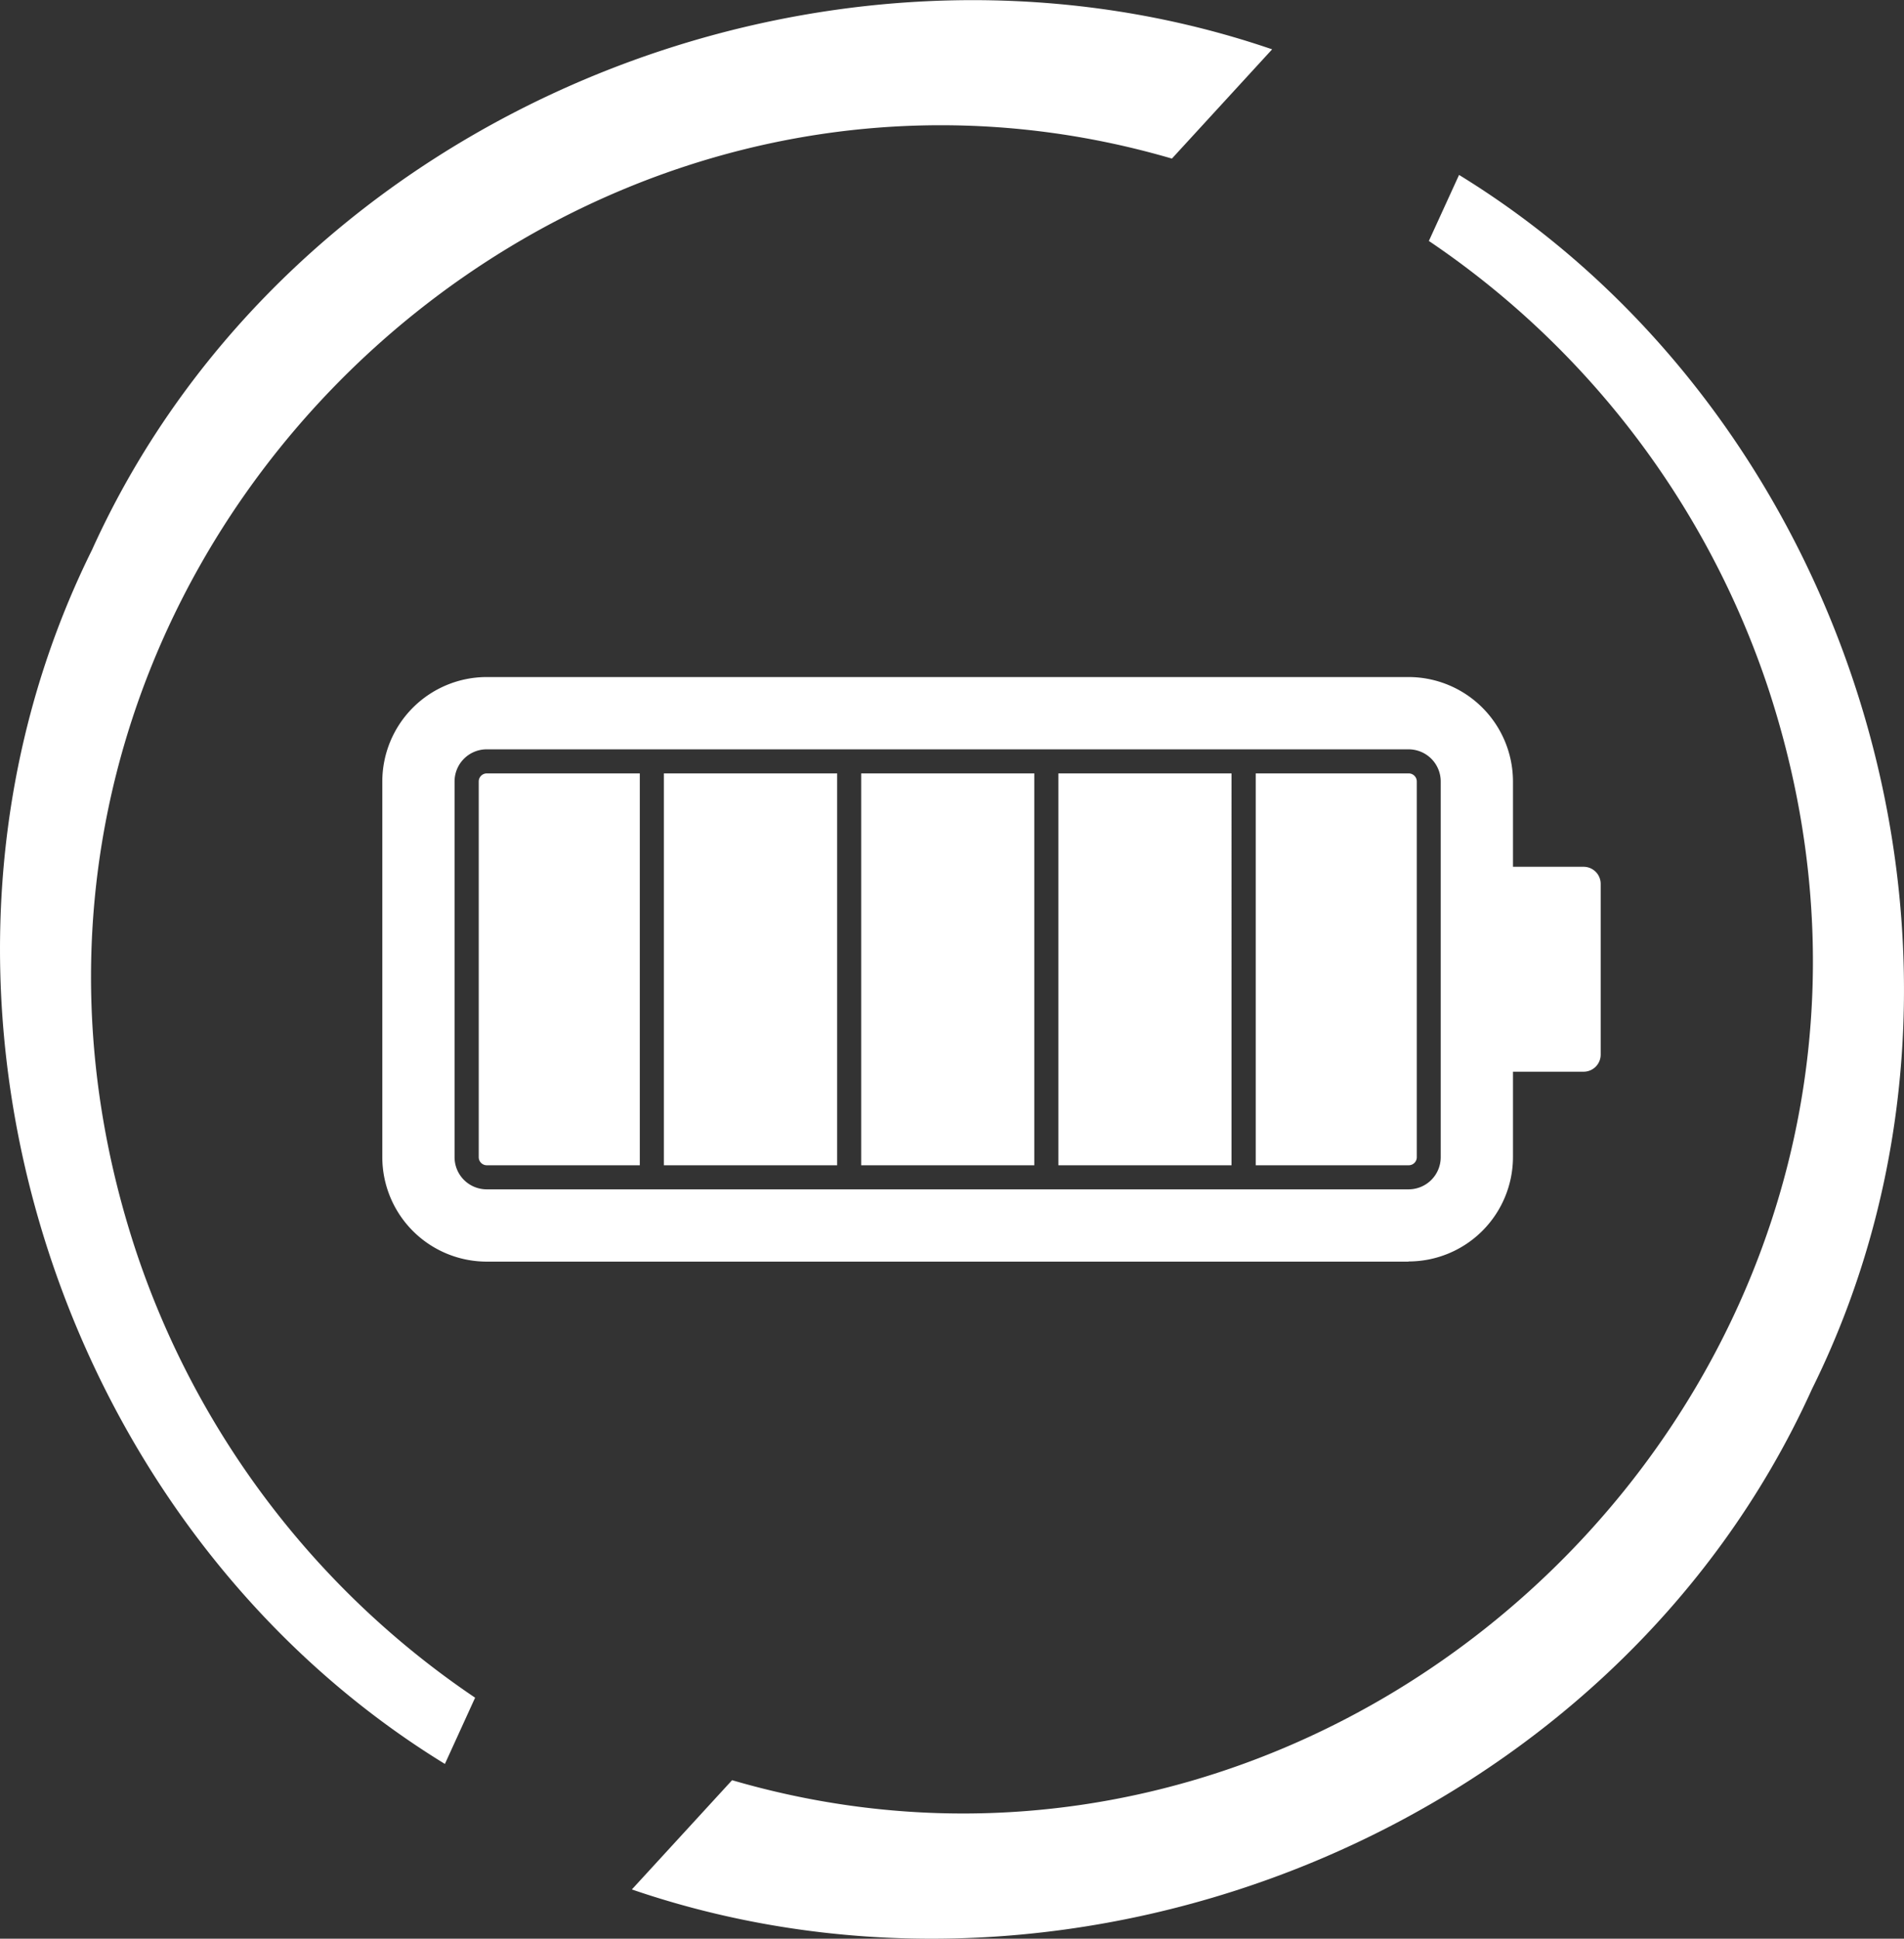
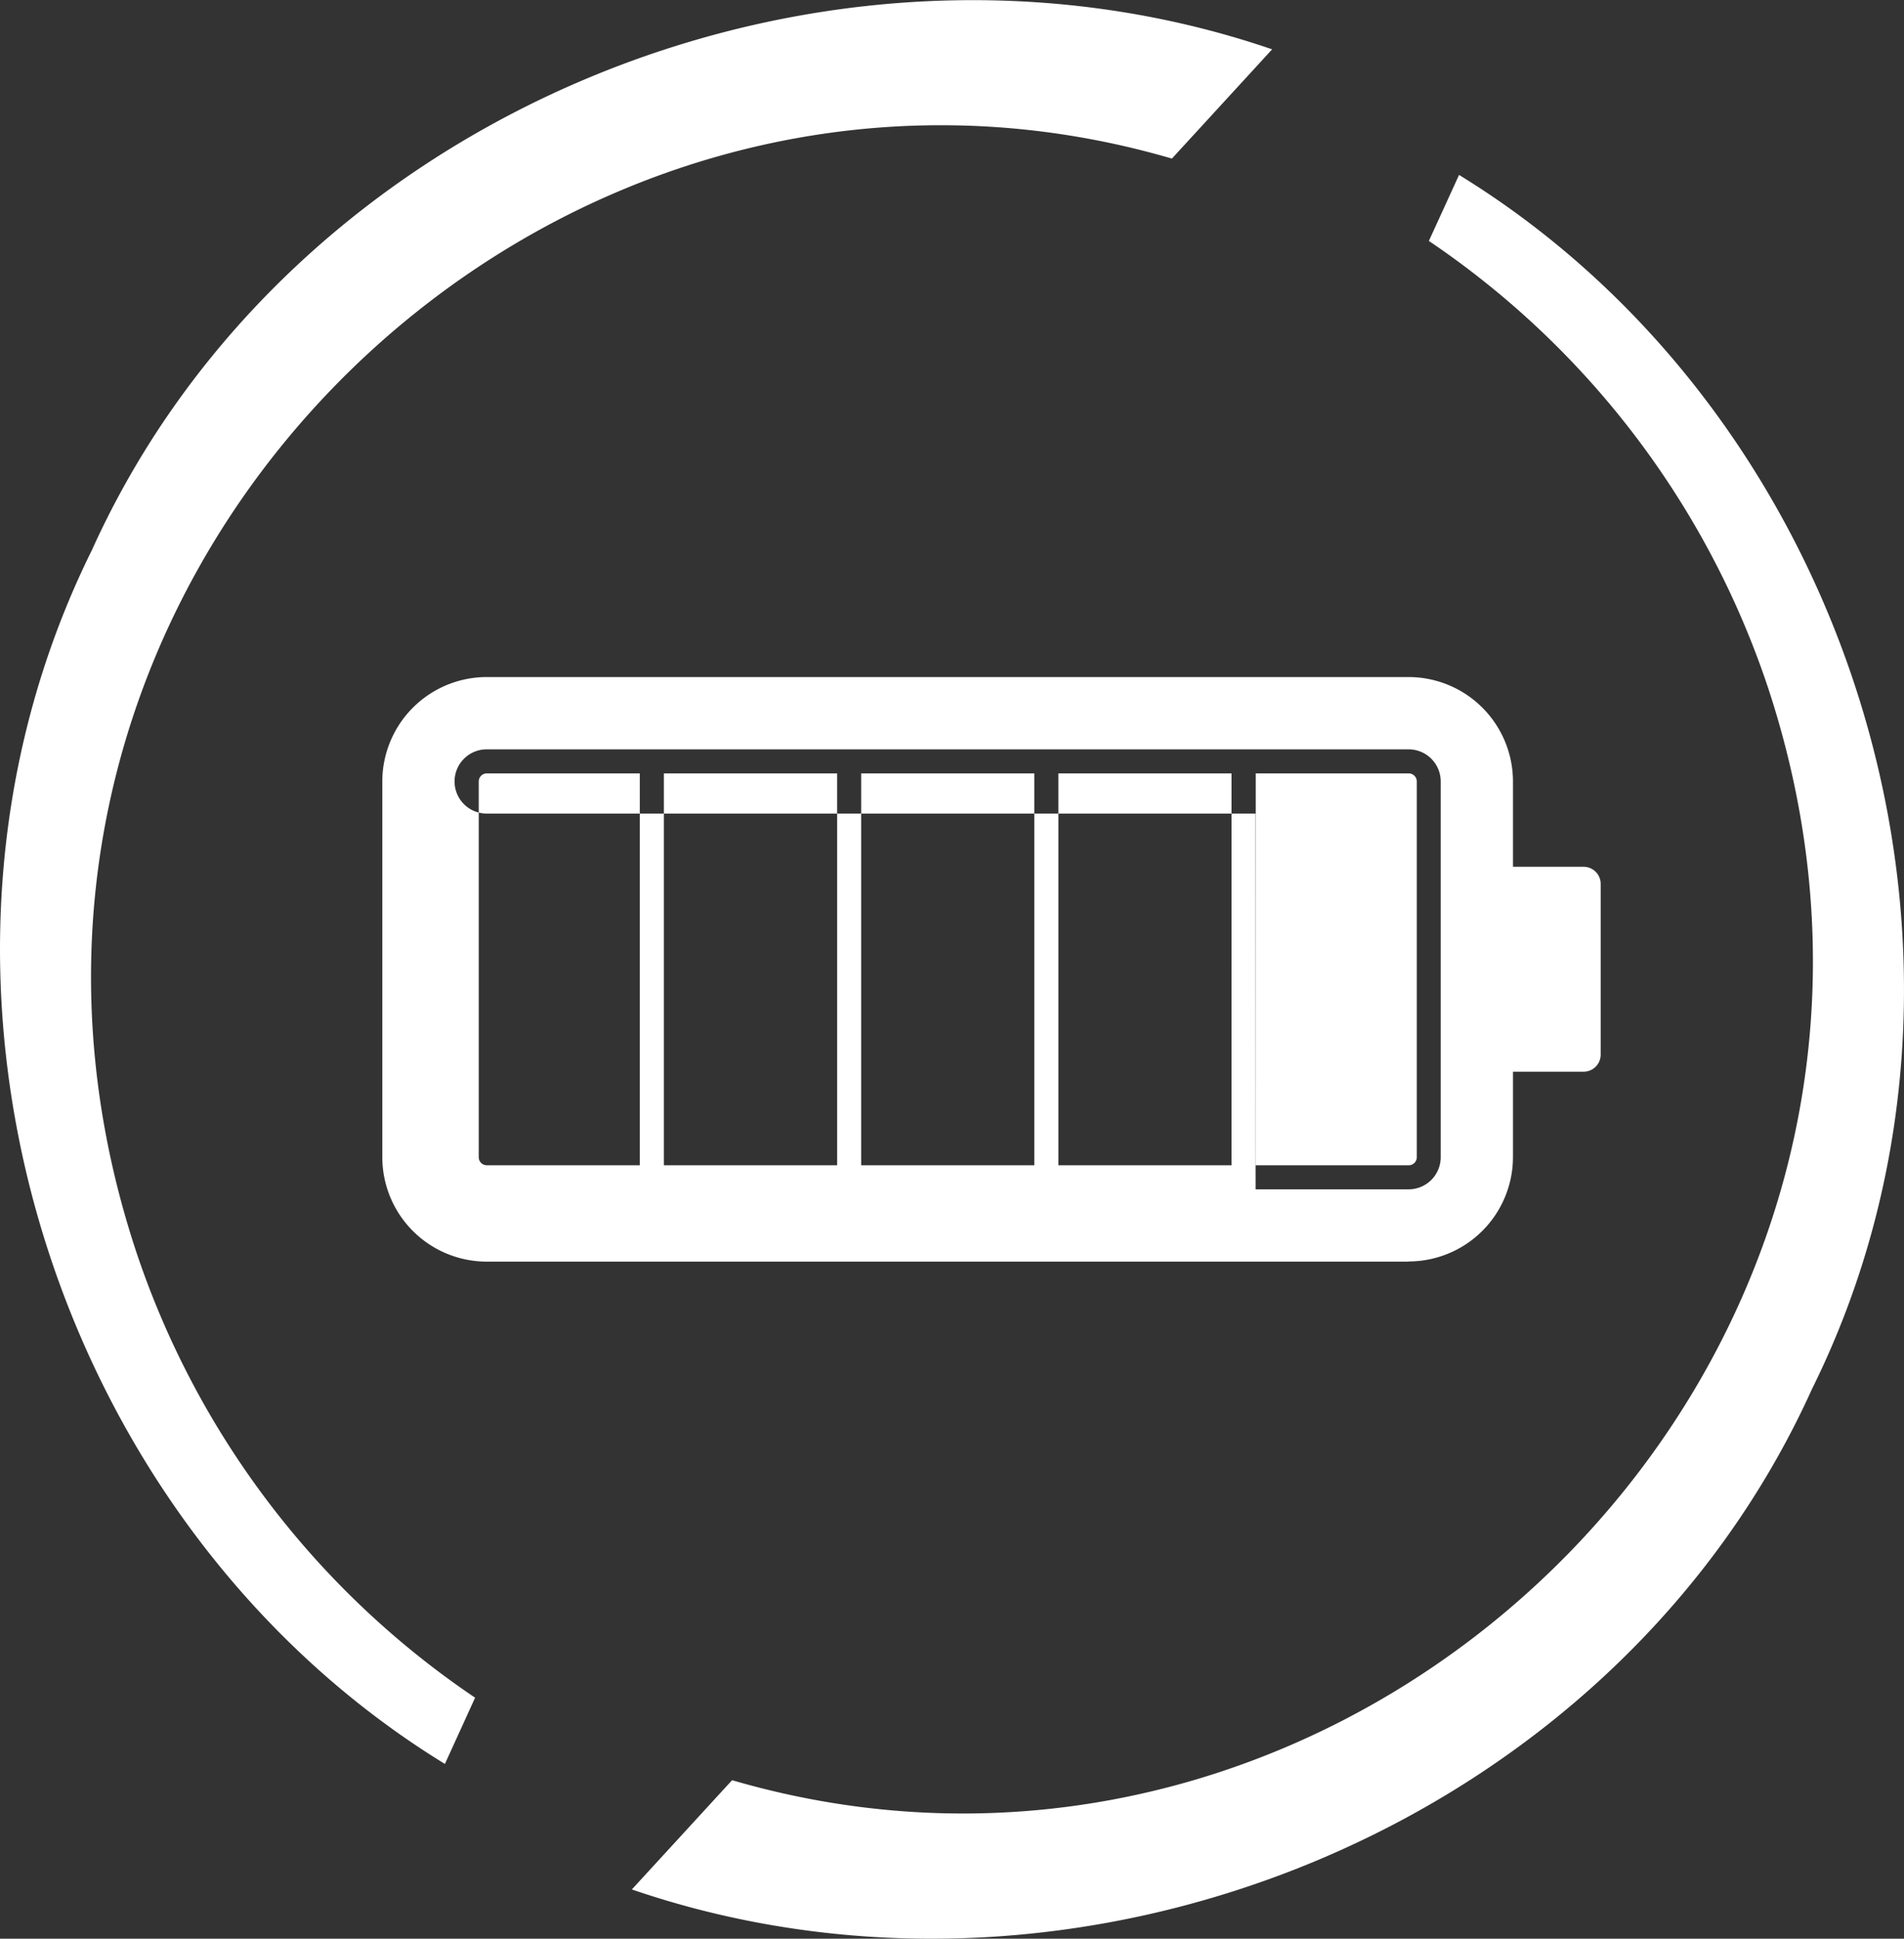
<svg xmlns="http://www.w3.org/2000/svg" width="68.773" height="70" viewBox="0 0 68.773 70">
  <rect x="0" y="0" width="68.773" height="70" fill="#333333" stroke="none" />
-   <path id="BIKECHEF-Icons-Features-02" d="M88.023,130.908,86.932,133.3c-14.348-8.8-20.374-28.453-12.747-43.835,7.147-15.8,26.435-23.616,42.627-18.074l-3.62,3.945C90.377,68.674,67.853,90.746,75.767,114.76A31.411,31.411,0,0,0,88.023,130.908Zm35.542-54.985-1.092,2.387a31.436,31.436,0,0,1,12.257,16.148c7.909,24.018-14.61,46.086-37.425,39.429l-3.62,3.945c16.187,5.546,35.479-2.266,42.627-18.07,7.628-15.381,1.6-35.033-12.747-43.835ZM94.841,111.684H101.1V97.535H94.841Zm26.9,3.479h-33.3a3.774,3.774,0,0,1-3.77-3.77V97.826a3.774,3.774,0,0,1,3.77-3.77h33.3a3.774,3.774,0,0,1,3.77,3.77v3.081h2.552a.617.617,0,0,1,.616.616v6.167a.617.617,0,0,1-.616.616h-2.552v3.081a3.774,3.774,0,0,1-3.77,3.77Zm-5.527-2.61h5.527a1.16,1.16,0,0,0,1.16-1.16V97.826a1.16,1.16,0,0,0-1.16-1.16h-33.3a1.16,1.16,0,0,0-1.16,1.16v13.567a1.16,1.16,0,0,0,1.16,1.16H116.21ZM88.154,97.826v13.567a.292.292,0,0,0,.291.291h5.527V97.535H88.445A.292.292,0,0,0,88.154,97.826Zm33.883,13.567V97.826a.292.292,0,0,0-.291-.291h-5.527v14.149h5.527A.292.292,0,0,0,122.037,111.392Zm-20.069.291h6.254V97.535h-6.254Zm7.123,0h6.254V97.535h-6.254Z" transform="translate(-70.862 -69.61)" fill="#fff" />
+   <path id="BIKECHEF-Icons-Features-02" d="M88.023,130.908,86.932,133.3c-14.348-8.8-20.374-28.453-12.747-43.835,7.147-15.8,26.435-23.616,42.627-18.074l-3.62,3.945C90.377,68.674,67.853,90.746,75.767,114.76A31.411,31.411,0,0,0,88.023,130.908Zm35.542-54.985-1.092,2.387a31.436,31.436,0,0,1,12.257,16.148c7.909,24.018-14.61,46.086-37.425,39.429l-3.62,3.945c16.187,5.546,35.479-2.266,42.627-18.07,7.628-15.381,1.6-35.033-12.747-43.835ZM94.841,111.684H101.1V97.535H94.841Zm26.9,3.479h-33.3a3.774,3.774,0,0,1-3.77-3.77V97.826a3.774,3.774,0,0,1,3.77-3.77h33.3a3.774,3.774,0,0,1,3.77,3.77v3.081h2.552a.617.617,0,0,1,.616.616v6.167a.617.617,0,0,1-.616.616h-2.552v3.081a3.774,3.774,0,0,1-3.77,3.77Zm-5.527-2.61h5.527a1.16,1.16,0,0,0,1.16-1.16V97.826a1.16,1.16,0,0,0-1.16-1.16h-33.3a1.16,1.16,0,0,0-1.16,1.16a1.16,1.16,0,0,0,1.16,1.16H116.21ZM88.154,97.826v13.567a.292.292,0,0,0,.291.291h5.527V97.535H88.445A.292.292,0,0,0,88.154,97.826Zm33.883,13.567V97.826a.292.292,0,0,0-.291-.291h-5.527v14.149h5.527A.292.292,0,0,0,122.037,111.392Zm-20.069.291h6.254V97.535h-6.254Zm7.123,0h6.254V97.535h-6.254Z" transform="translate(-70.862 -69.61)" fill="#fff" />
</svg>